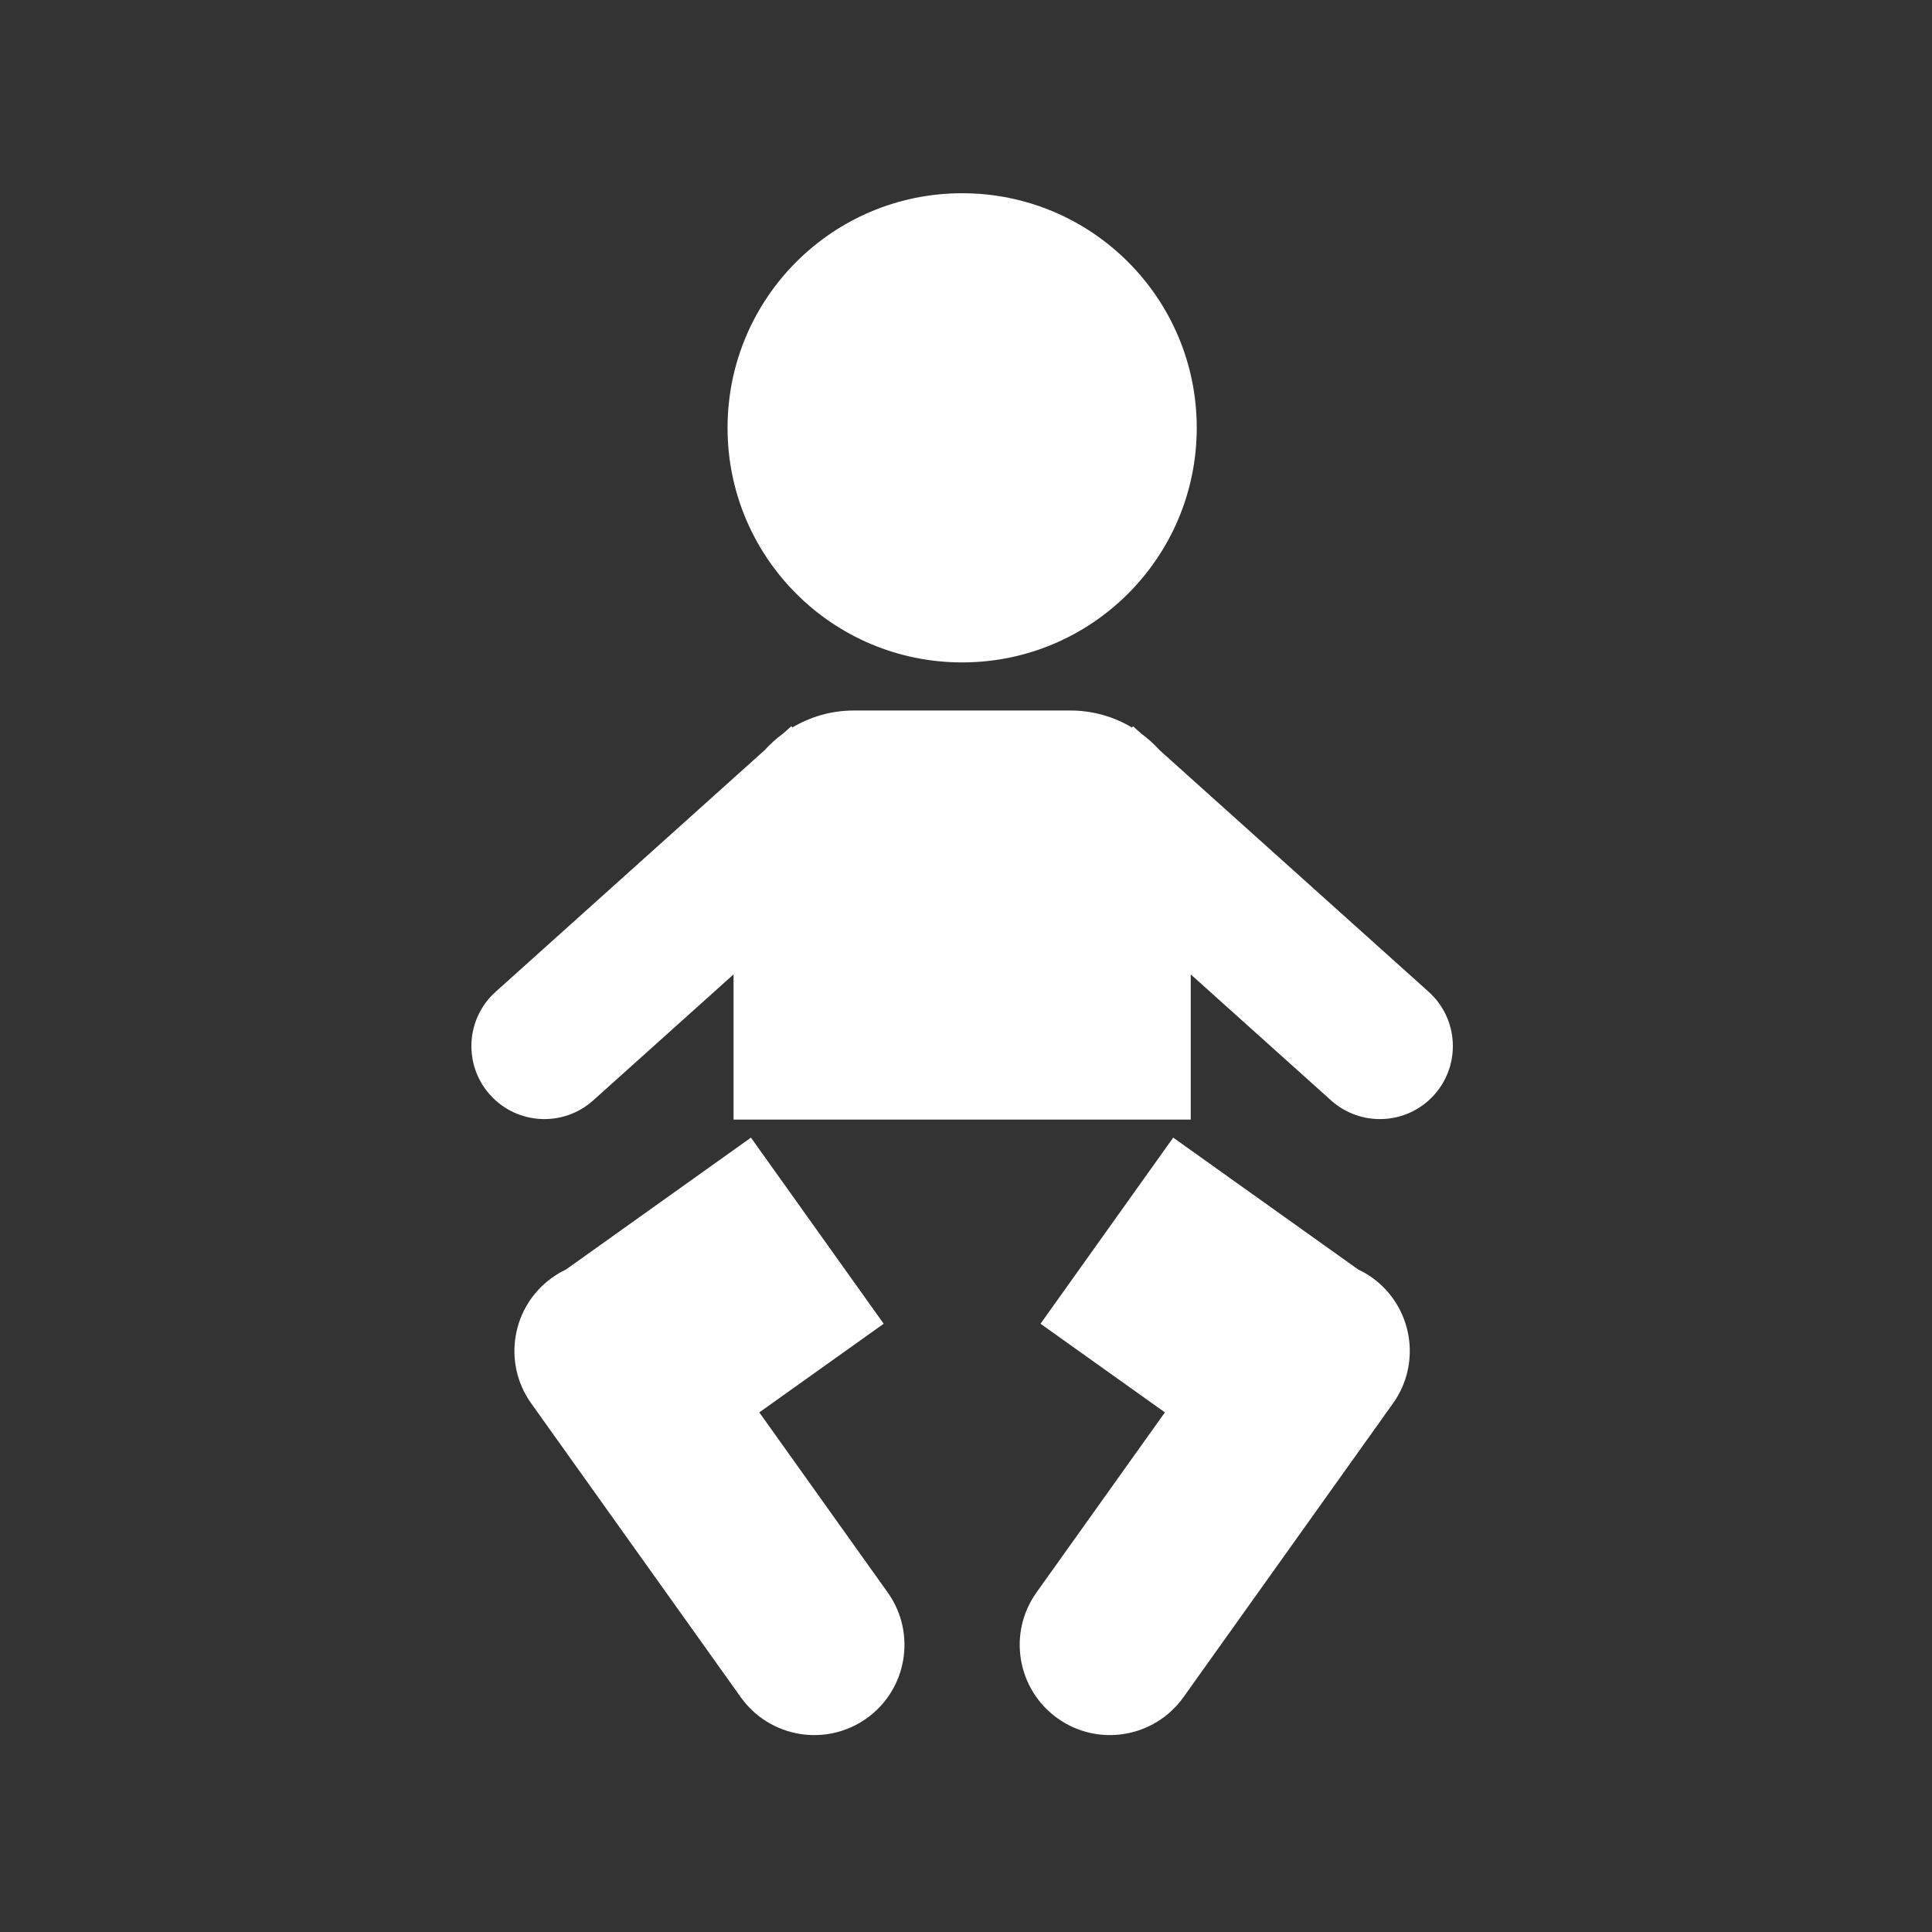
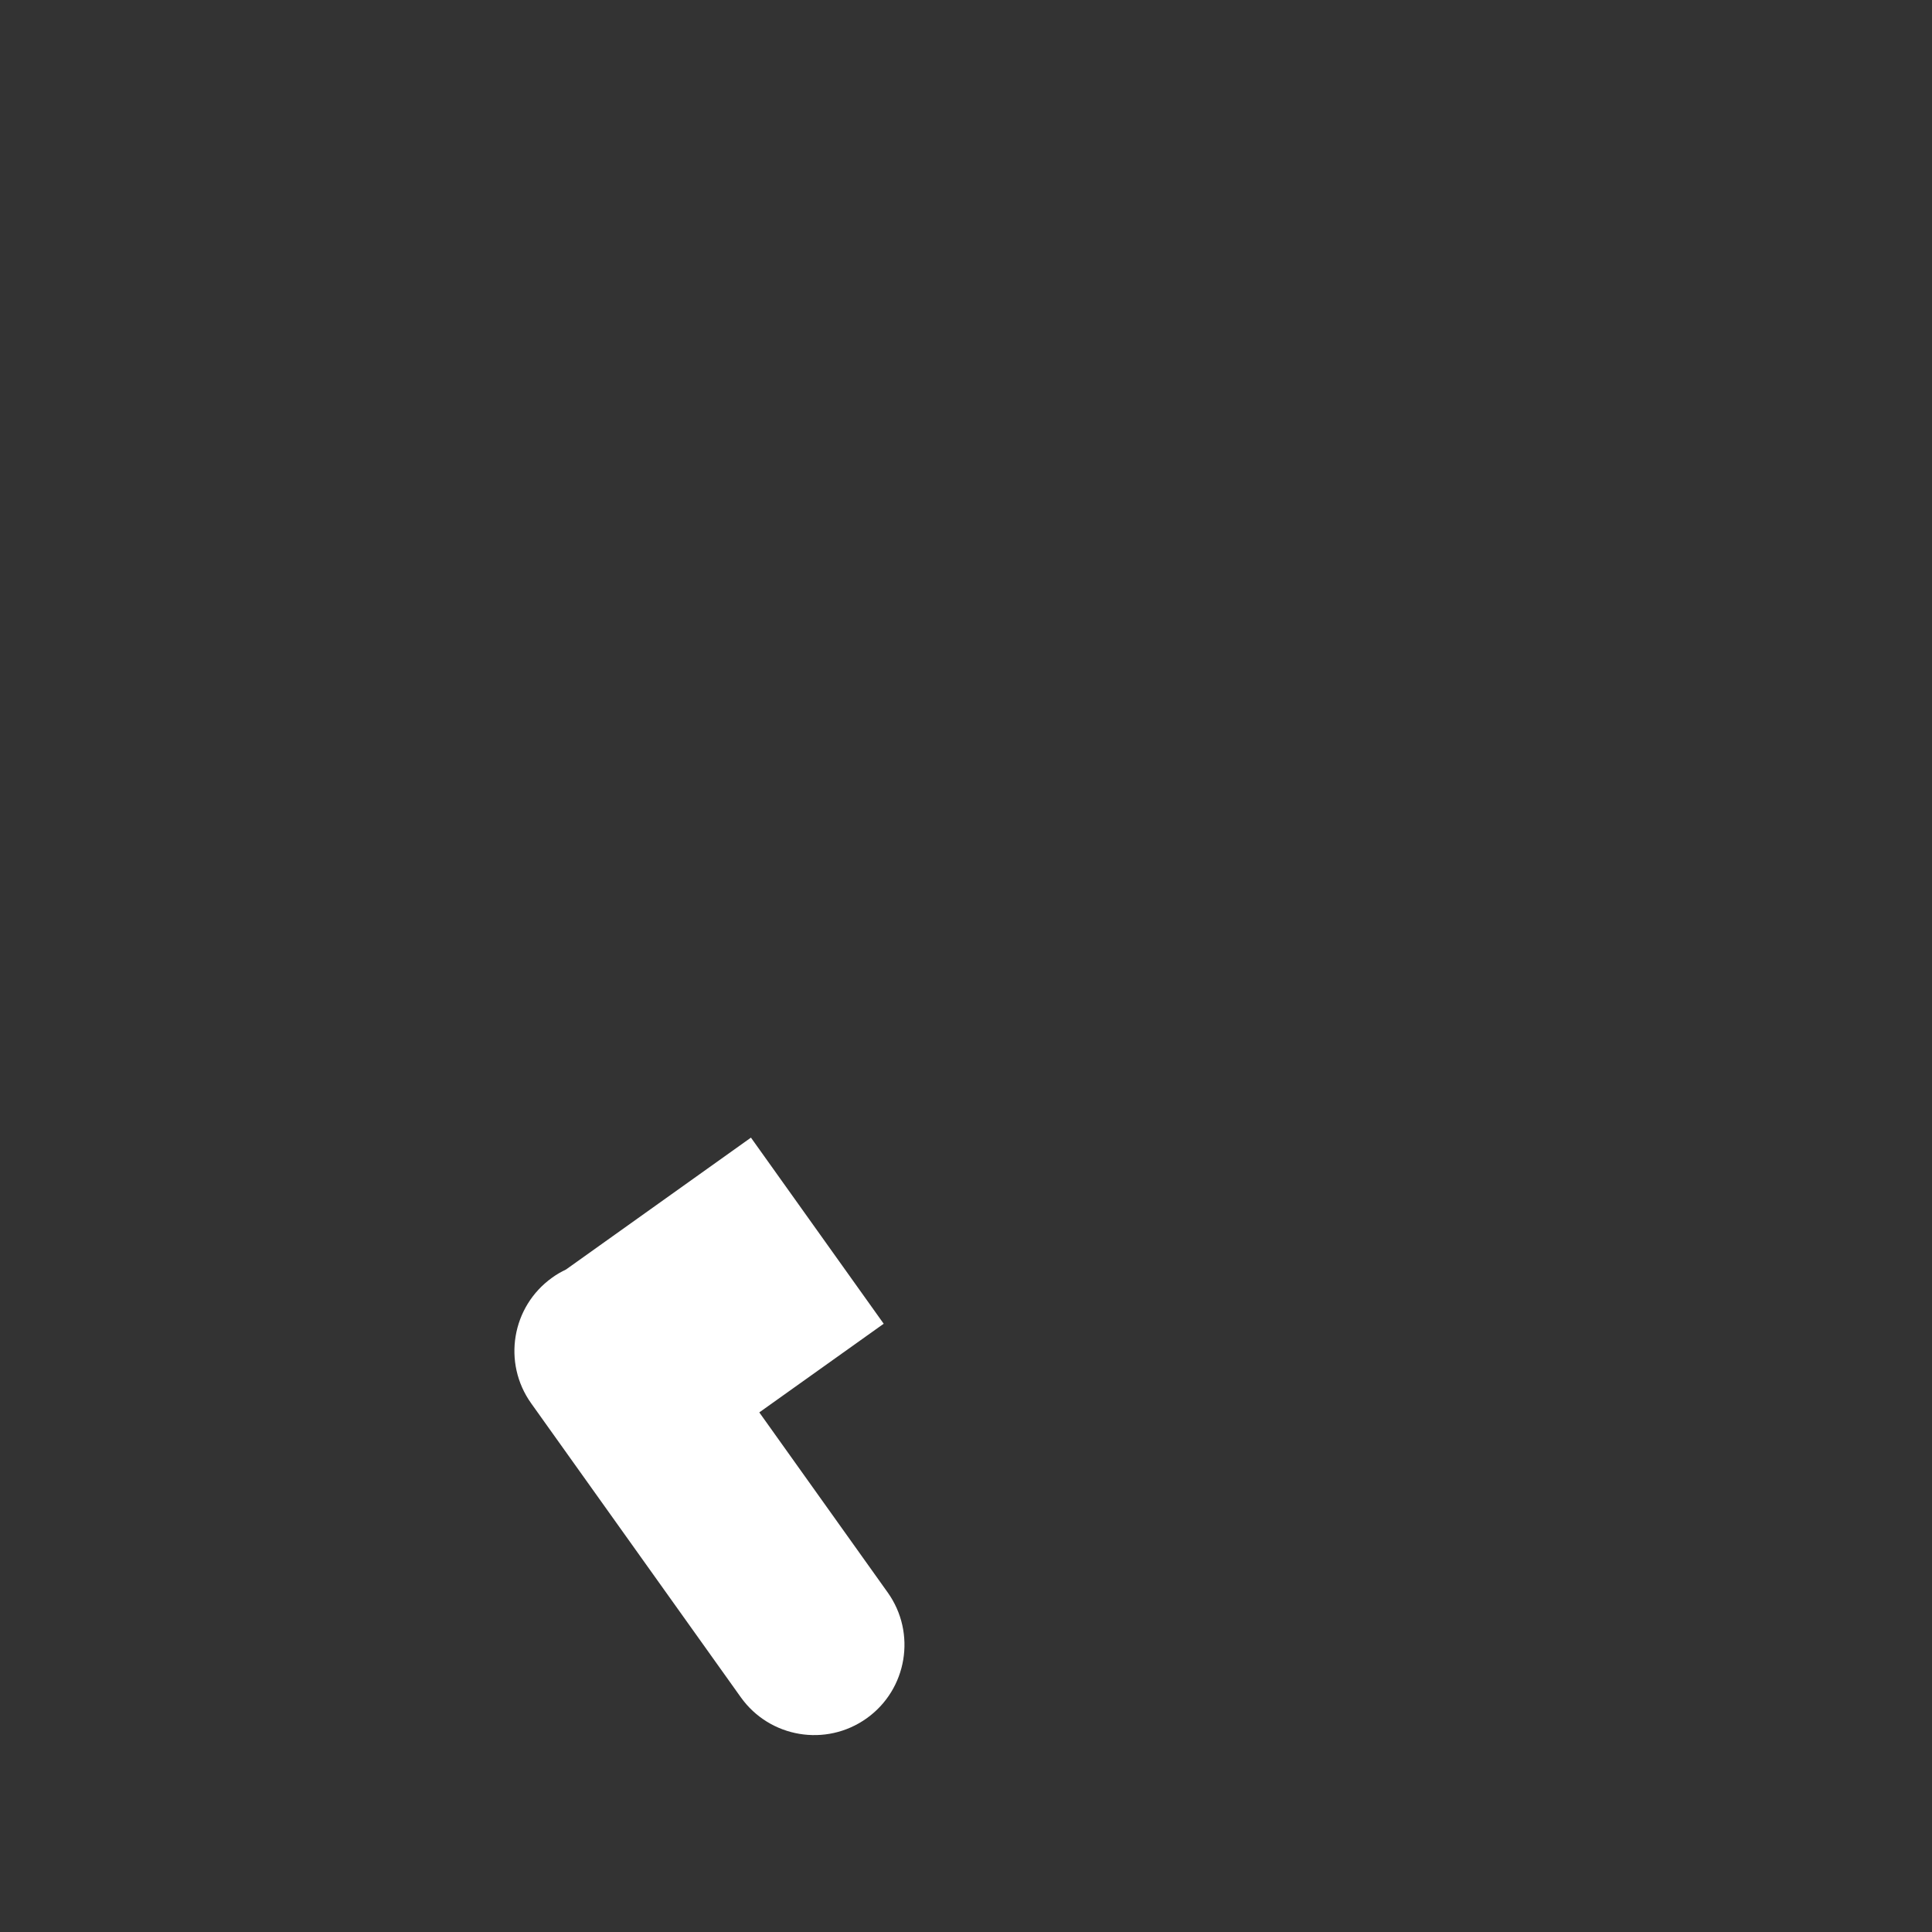
<svg xmlns="http://www.w3.org/2000/svg" version="1.1" id="Ebene_1" x="0px" y="0px" width="500px" height="500px" viewBox="0 0 500 500" enable-background="new 0 0 500 500" xml:space="preserve">
  <rect x="0" y="0" width="500" height="500" fill="#333333" stroke="none" />
  <g>
    <path fill="#FFFFFF" d="M196.507,365.527l32.192-22.944l-34.354-48.167l-47.874,34.138c-1.217,0.573-2.411,1.255-3.542,2.076   c-10.511,7.488-12.945,22.062-5.457,32.557l54.245,76.059c7.488,10.494,22.061,12.945,32.572,5.455   c10.496-7.486,12.93-22.075,5.45-32.569L196.507,365.527z" />
-     <path fill="#FFFFFF" d="M249,171.431c33.533,0,60.717-27.177,60.717-60.706c0-33.541-27.184-60.717-60.717-60.717   s-60.71,27.177-60.71,60.717C188.29,144.254,215.467,171.431,249,171.431" />
-     <path fill="#FFFFFF" d="M355.056,330.615c-1.132-0.807-2.326-1.473-3.542-2.062l-47.89-34.138l-34.339,48.167l32.192,22.944   l-33.237,46.604c-7.49,10.494-5.039,25.083,5.455,32.569c10.489,7.49,25.085,5.039,32.571-5.455l54.246-76.059   C368,352.691,365.559,338.118,355.056,330.615" />
-     <path fill="#FFFFFF" d="M369.737,256.682l-69.615-62.523c-1.434-1.597-3.055-3.039-4.783-4.31l-2.107-1.892l-0.295,0.311   c-4.65-2.775-10.1-4.388-15.906-4.388h-56.051c-5.822,0-11.255,1.612-15.906,4.388l-0.286-0.311l-2.109,1.876   c-1.751,1.287-3.364,2.728-4.806,4.325l-69.608,62.523c-7.76,6.961-8.403,18.914-1.426,26.681   c6.976,7.751,18.913,8.387,26.673,1.426l36.331-32.618v37.579h118.318V252.17l36.323,32.618c7.774,6.961,19.712,6.325,26.674-1.426   C378.133,275.596,377.497,263.643,369.737,256.682" />
  </g>
</svg>